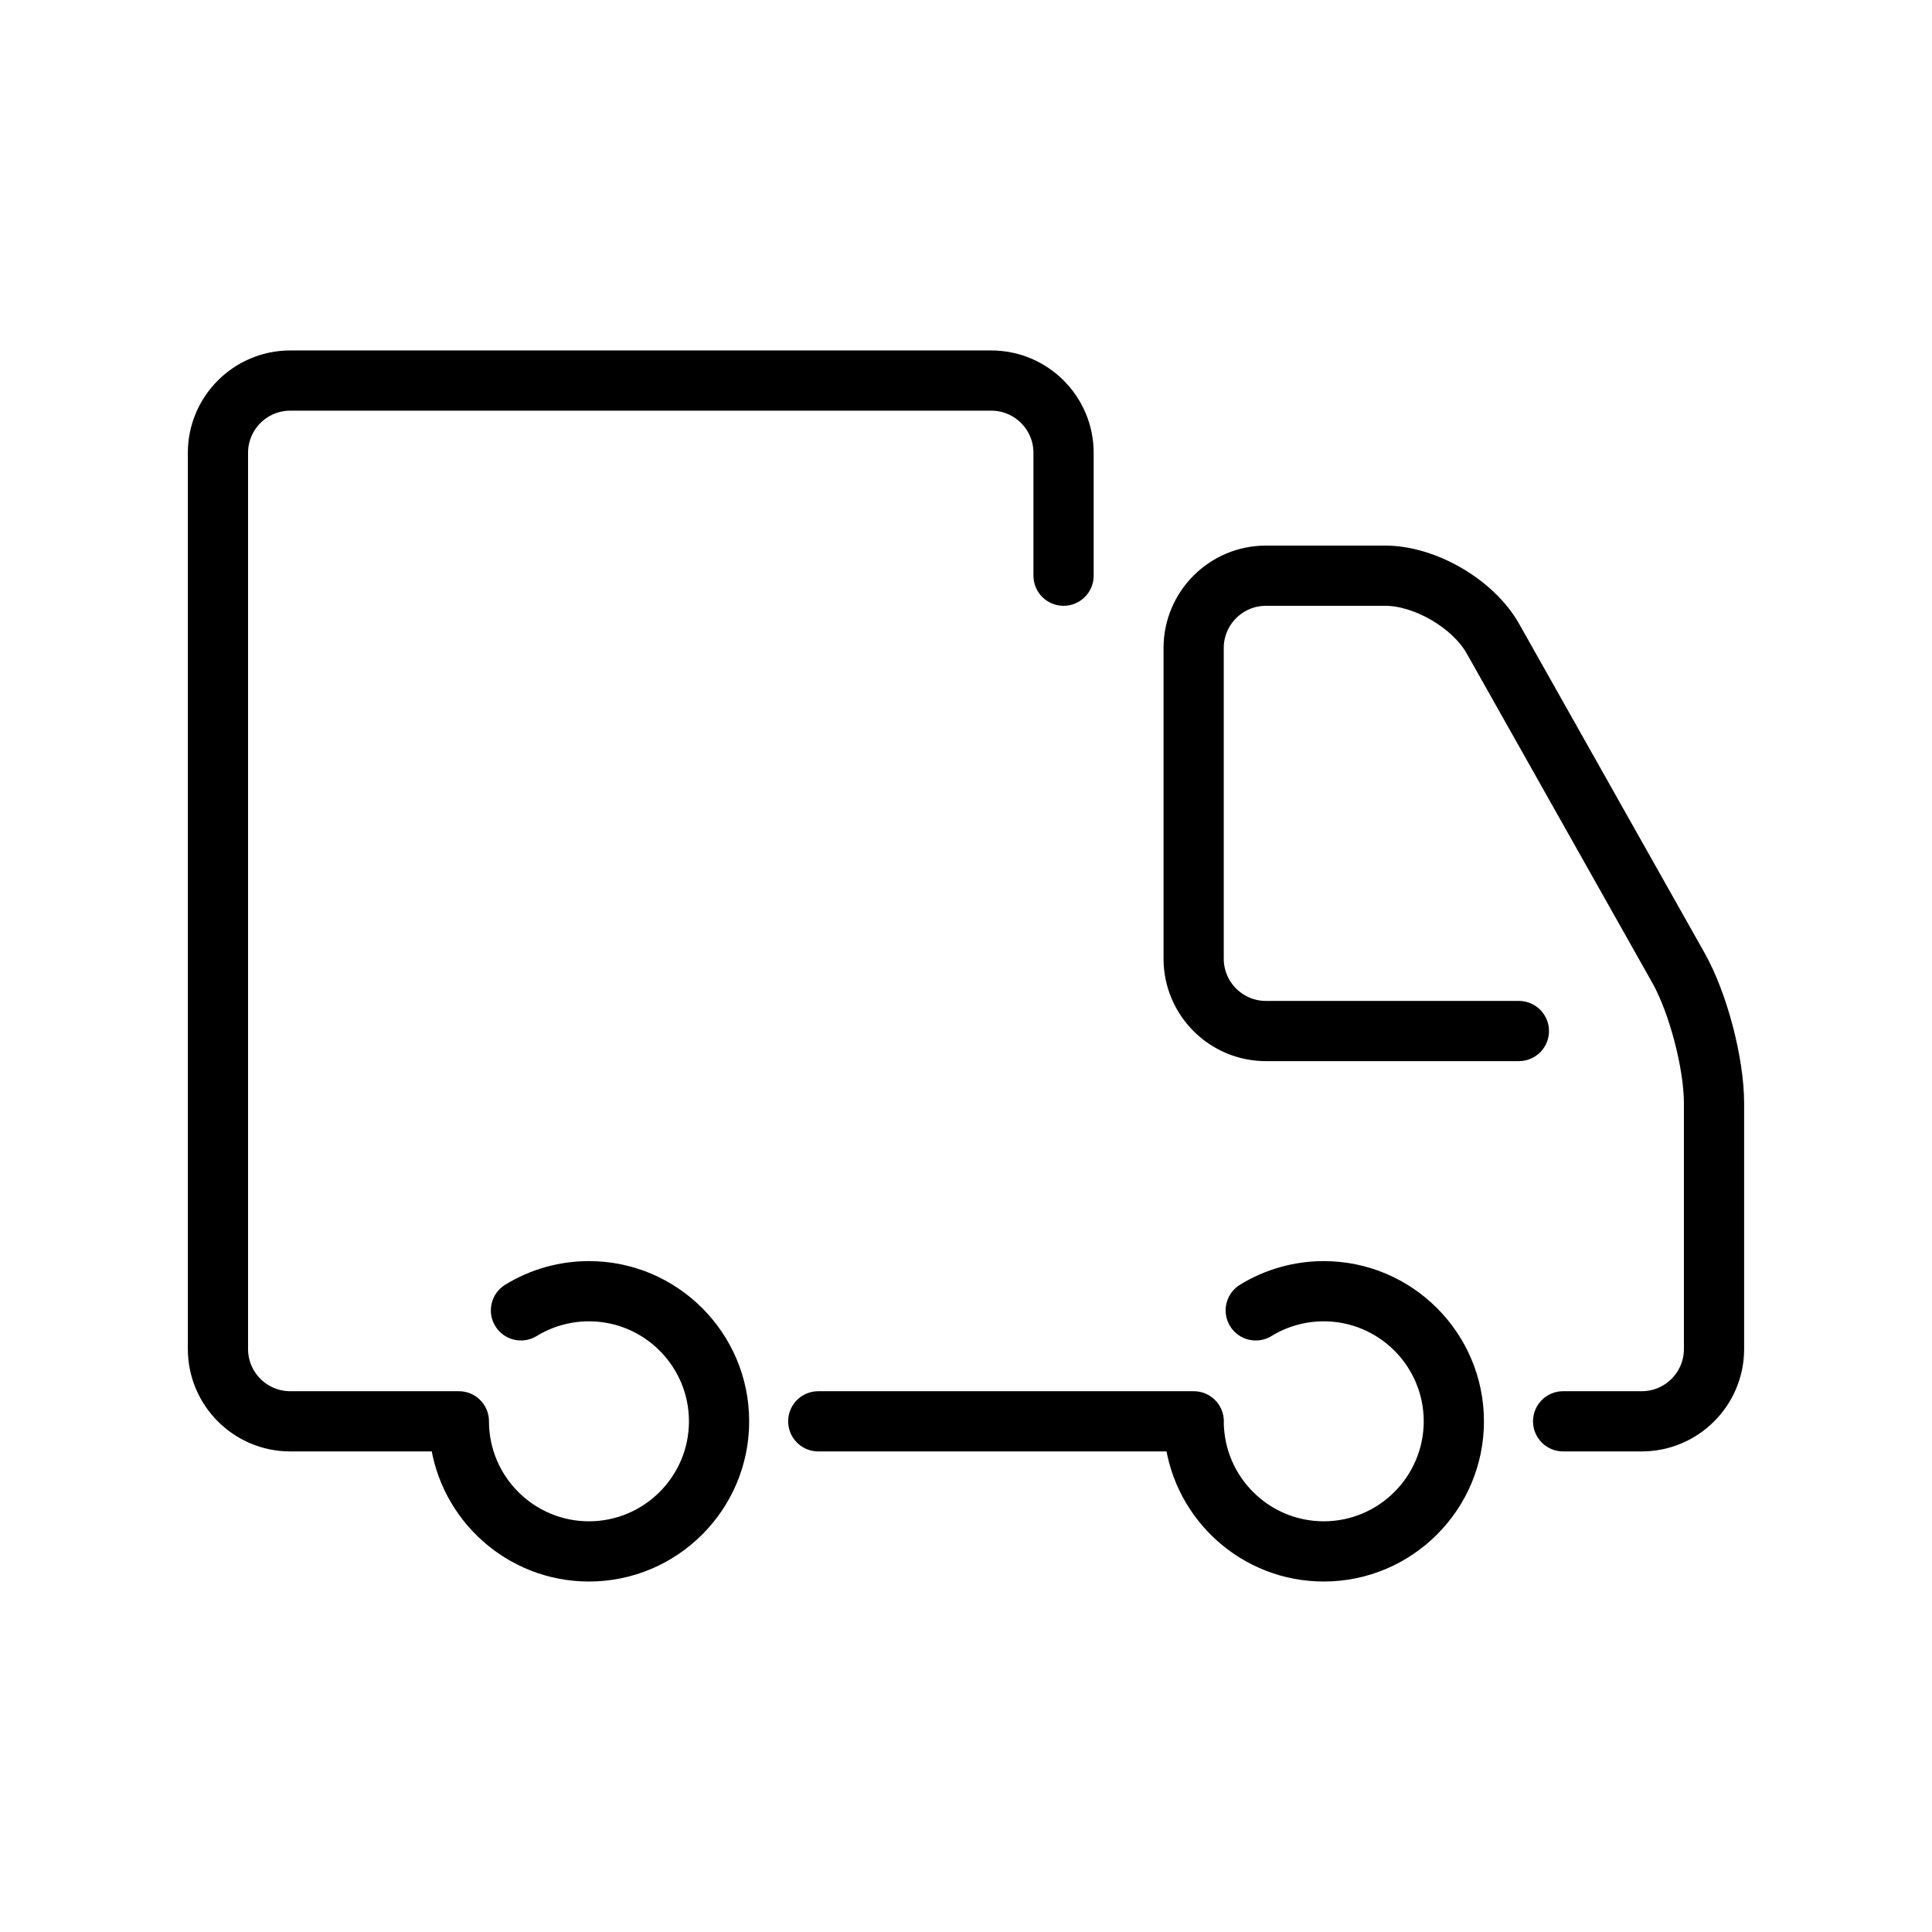
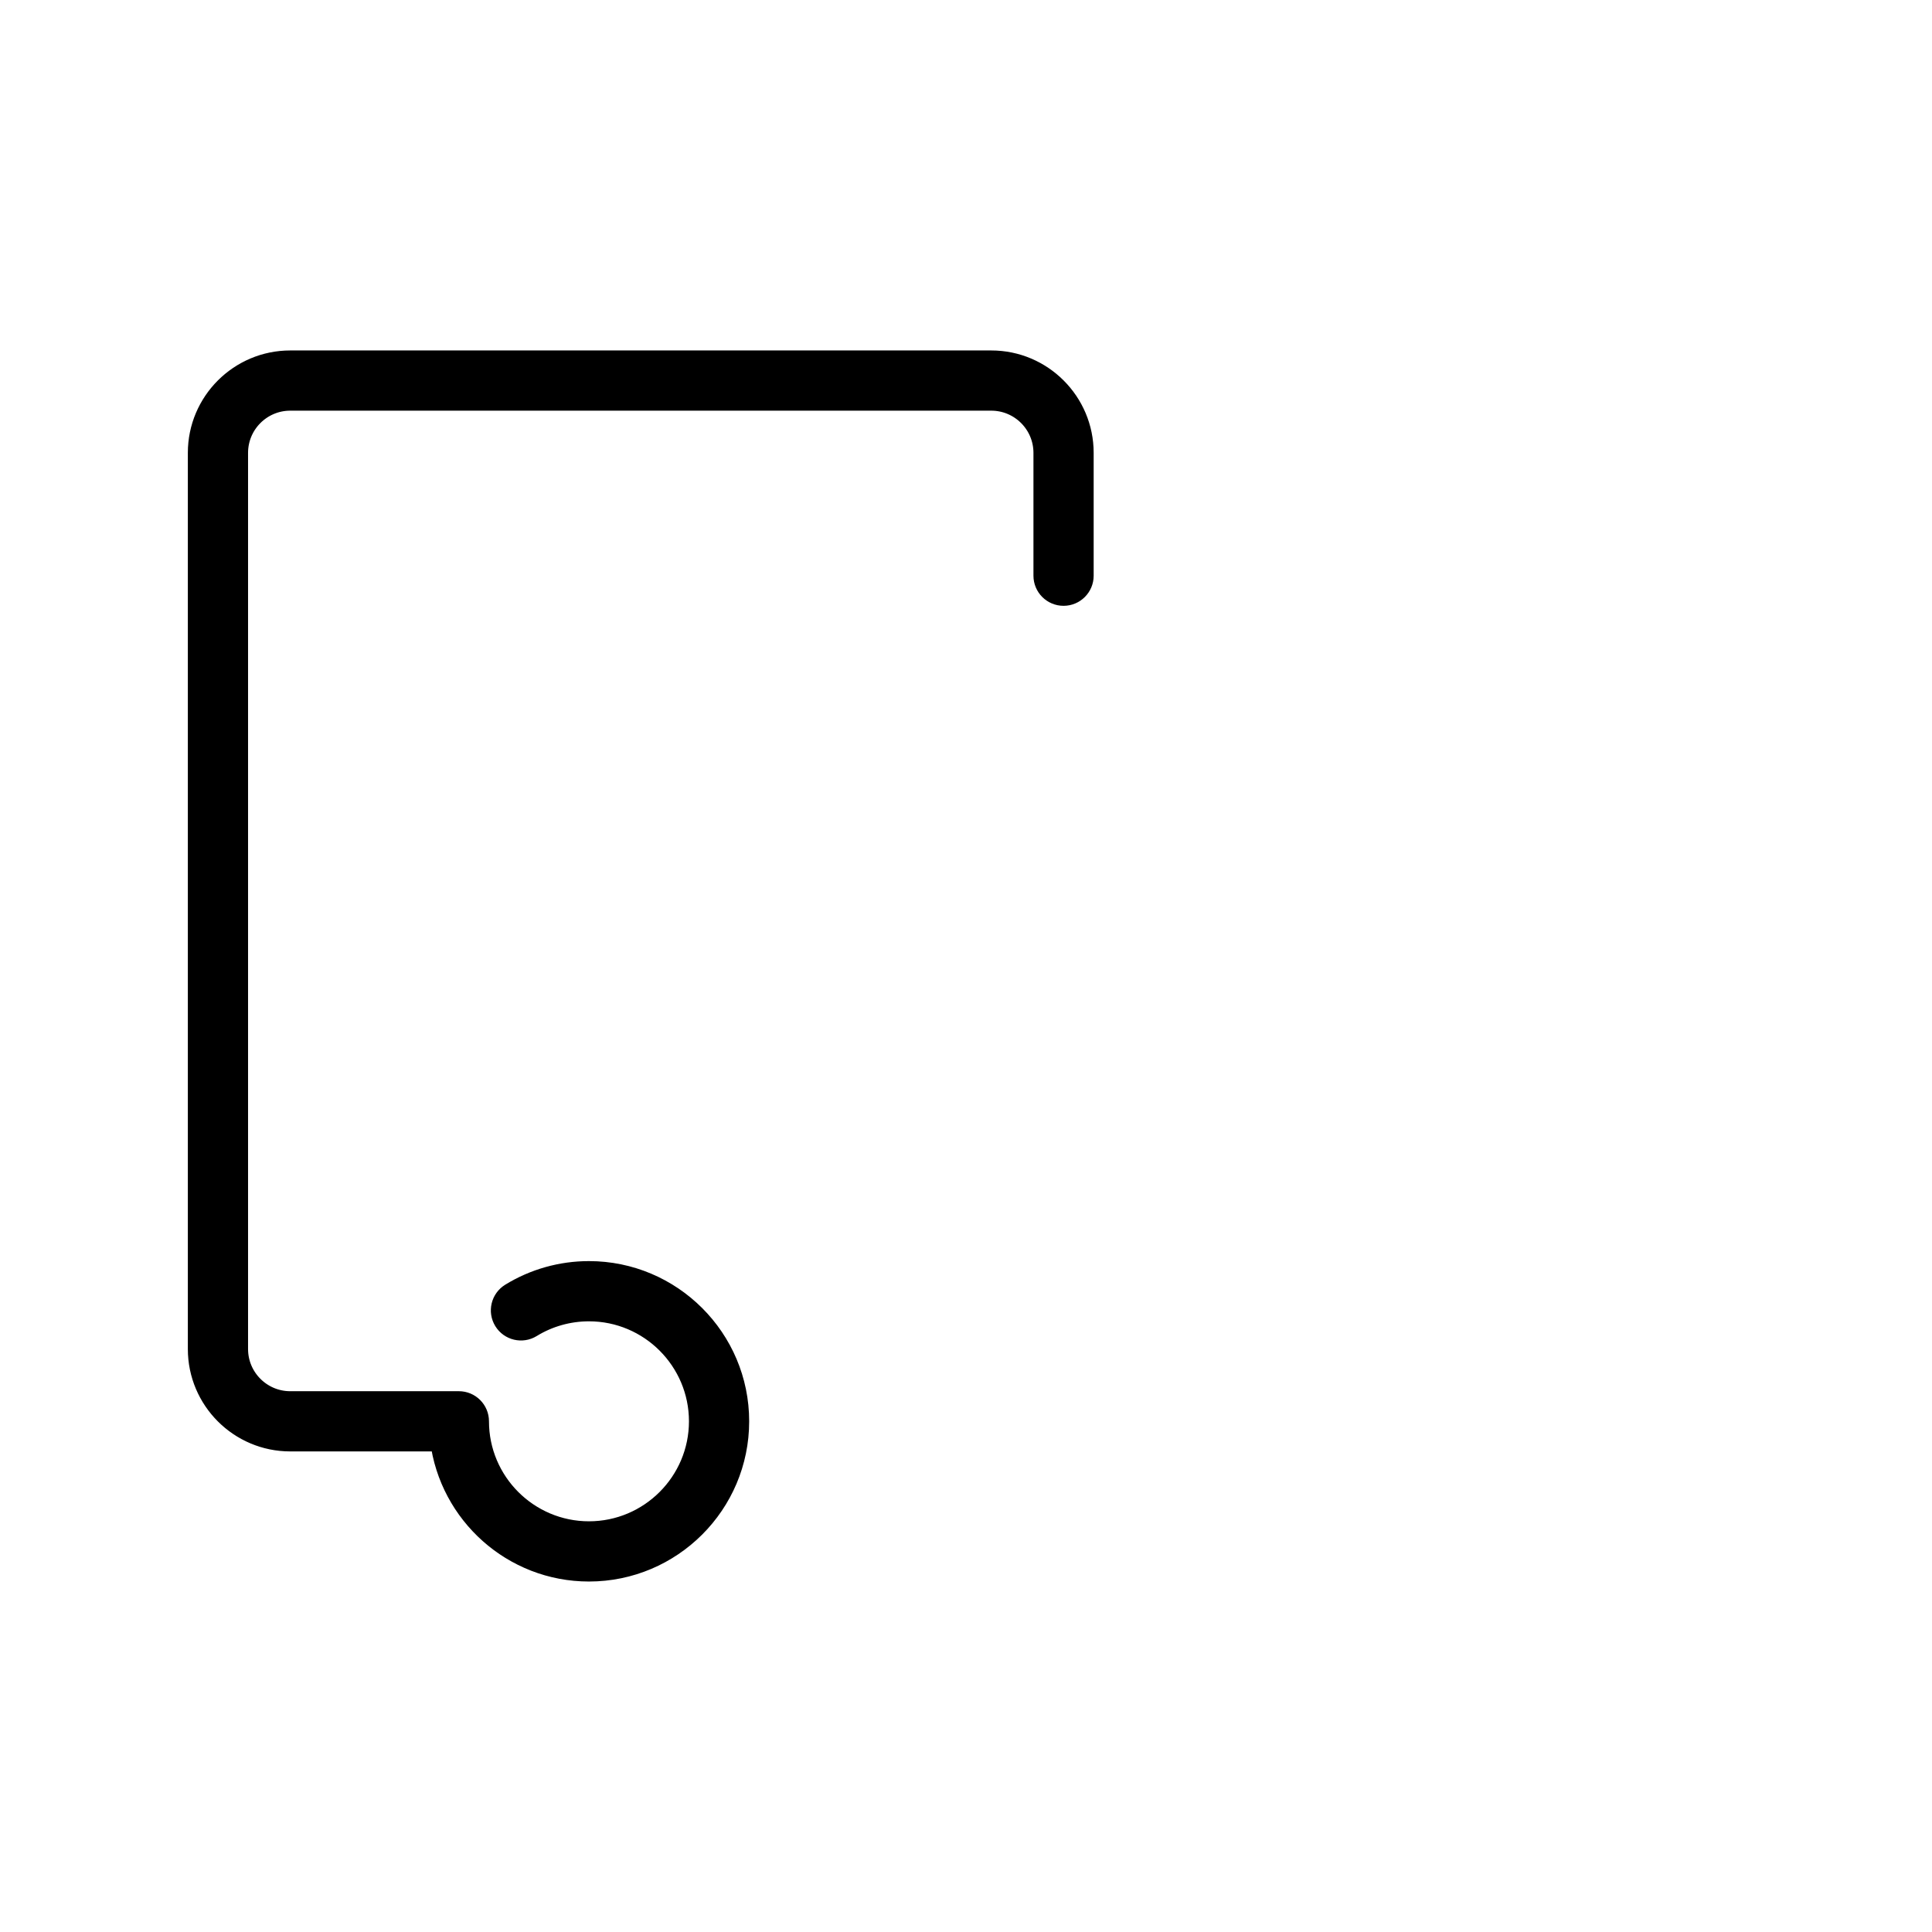
<svg xmlns="http://www.w3.org/2000/svg" fill="#000000" version="1.1" id="Capa_1" width="800px" height="800px" viewBox="-46.83 -46.83 453.87 453.87" xml:space="preserve" stroke="#000000" stroke-width="5.403">
  <g id="SVGRepo_bgCarrier" stroke-width="0" />
  <g id="SVGRepo_tracerCarrier" stroke-linecap="round" stroke-linejoin="round" />
  <g id="SVGRepo_iconCarrier">
    <g>
      <g>
        <g>
-           <path d="M338.855,291.439h-18.473c-2.416,0-4.371-1.956-4.371-4.371s1.955-4.371,4.371-4.371h18.473 c6.953,0,12.607-5.655,12.607-12.607V212.36c0-8.582-3.559-22.148-7.771-29.624l-43.605-77.383 c-3.838-6.812-13.688-12.567-21.506-12.567h-28.016c-6.951,0-12.607,5.655-12.607,12.607v73.01 c0,6.952,5.656,12.607,12.607,12.607h59.426c2.414,0,4.371,1.957,4.371,4.371c0,2.415-1.957,4.372-4.371,4.372h-59.426 c-11.771,0-21.35-9.579-21.35-21.351v-73.01c0-11.771,9.578-21.35,21.35-21.35h28.016c10.953,0,23.744,7.475,29.121,17.017 l43.605,77.383c4.99,8.853,8.898,23.75,8.898,33.917v57.729C360.205,281.863,350.627,291.439,338.855,291.439z" />
-         </g>
+           </g>
        <path d="M186.045,38.201H21.35C9.579,38.201,0,47.779,0,59.551v210.539c0,11.771,9.579,21.35,21.35,21.35h35.552 c2.161,17.203,16.851,30.563,34.628,30.563c19.264,0,34.935-15.671,34.935-34.935s-15.671-34.935-34.935-34.935 c-6.466,0-12.784,1.78-18.264,5.151c-2.058,1.264-2.7,3.957-1.436,6.014c1.264,2.058,3.959,2.696,6.012,1.436 c4.105-2.523,8.839-3.857,13.688-3.857c14.441,0,26.192,11.748,26.192,26.191c0,14.441-11.75,26.192-26.192,26.192 s-26.19-11.749-26.19-26.192c0-2.415-1.957-4.371-4.372-4.371H21.35c-6.952,0-12.607-5.655-12.607-12.607V59.551 c0-6.952,5.655-12.607,12.607-12.607h164.695c6.951,0,12.607,5.655,12.607,12.607v28.866c0,2.415,1.957,4.371,4.371,4.371 s4.371-1.957,4.371-4.371V59.551C207.395,47.779,197.818,38.201,186.045,38.201z" />
-         <path d="M264.148,252.135c-6.465,0-12.781,1.78-18.266,5.151c-2.059,1.264-2.699,3.955-1.436,6.012 c1.264,2.058,3.957,2.701,6.012,1.436c4.107-2.523,8.84-3.857,13.689-3.857c14.441,0,26.189,11.748,26.189,26.191 c0,14.441-11.748,26.192-26.189,26.192c-14.389,0-26.098-11.665-26.184-26.033c0.002-0.054,0.016-0.104,0.016-0.157 c0-2.415-1.957-4.371-4.371-4.371h-88.208c-2.415,0-4.372,1.956-4.372,4.371s1.957,4.371,4.372,4.371h84.117 c2.162,17.203,16.852,30.563,34.631,30.563c19.262,0,34.934-15.671,34.934-34.935S283.41,252.135,264.148,252.135z" />
      </g>
    </g>
  </g>
</svg>